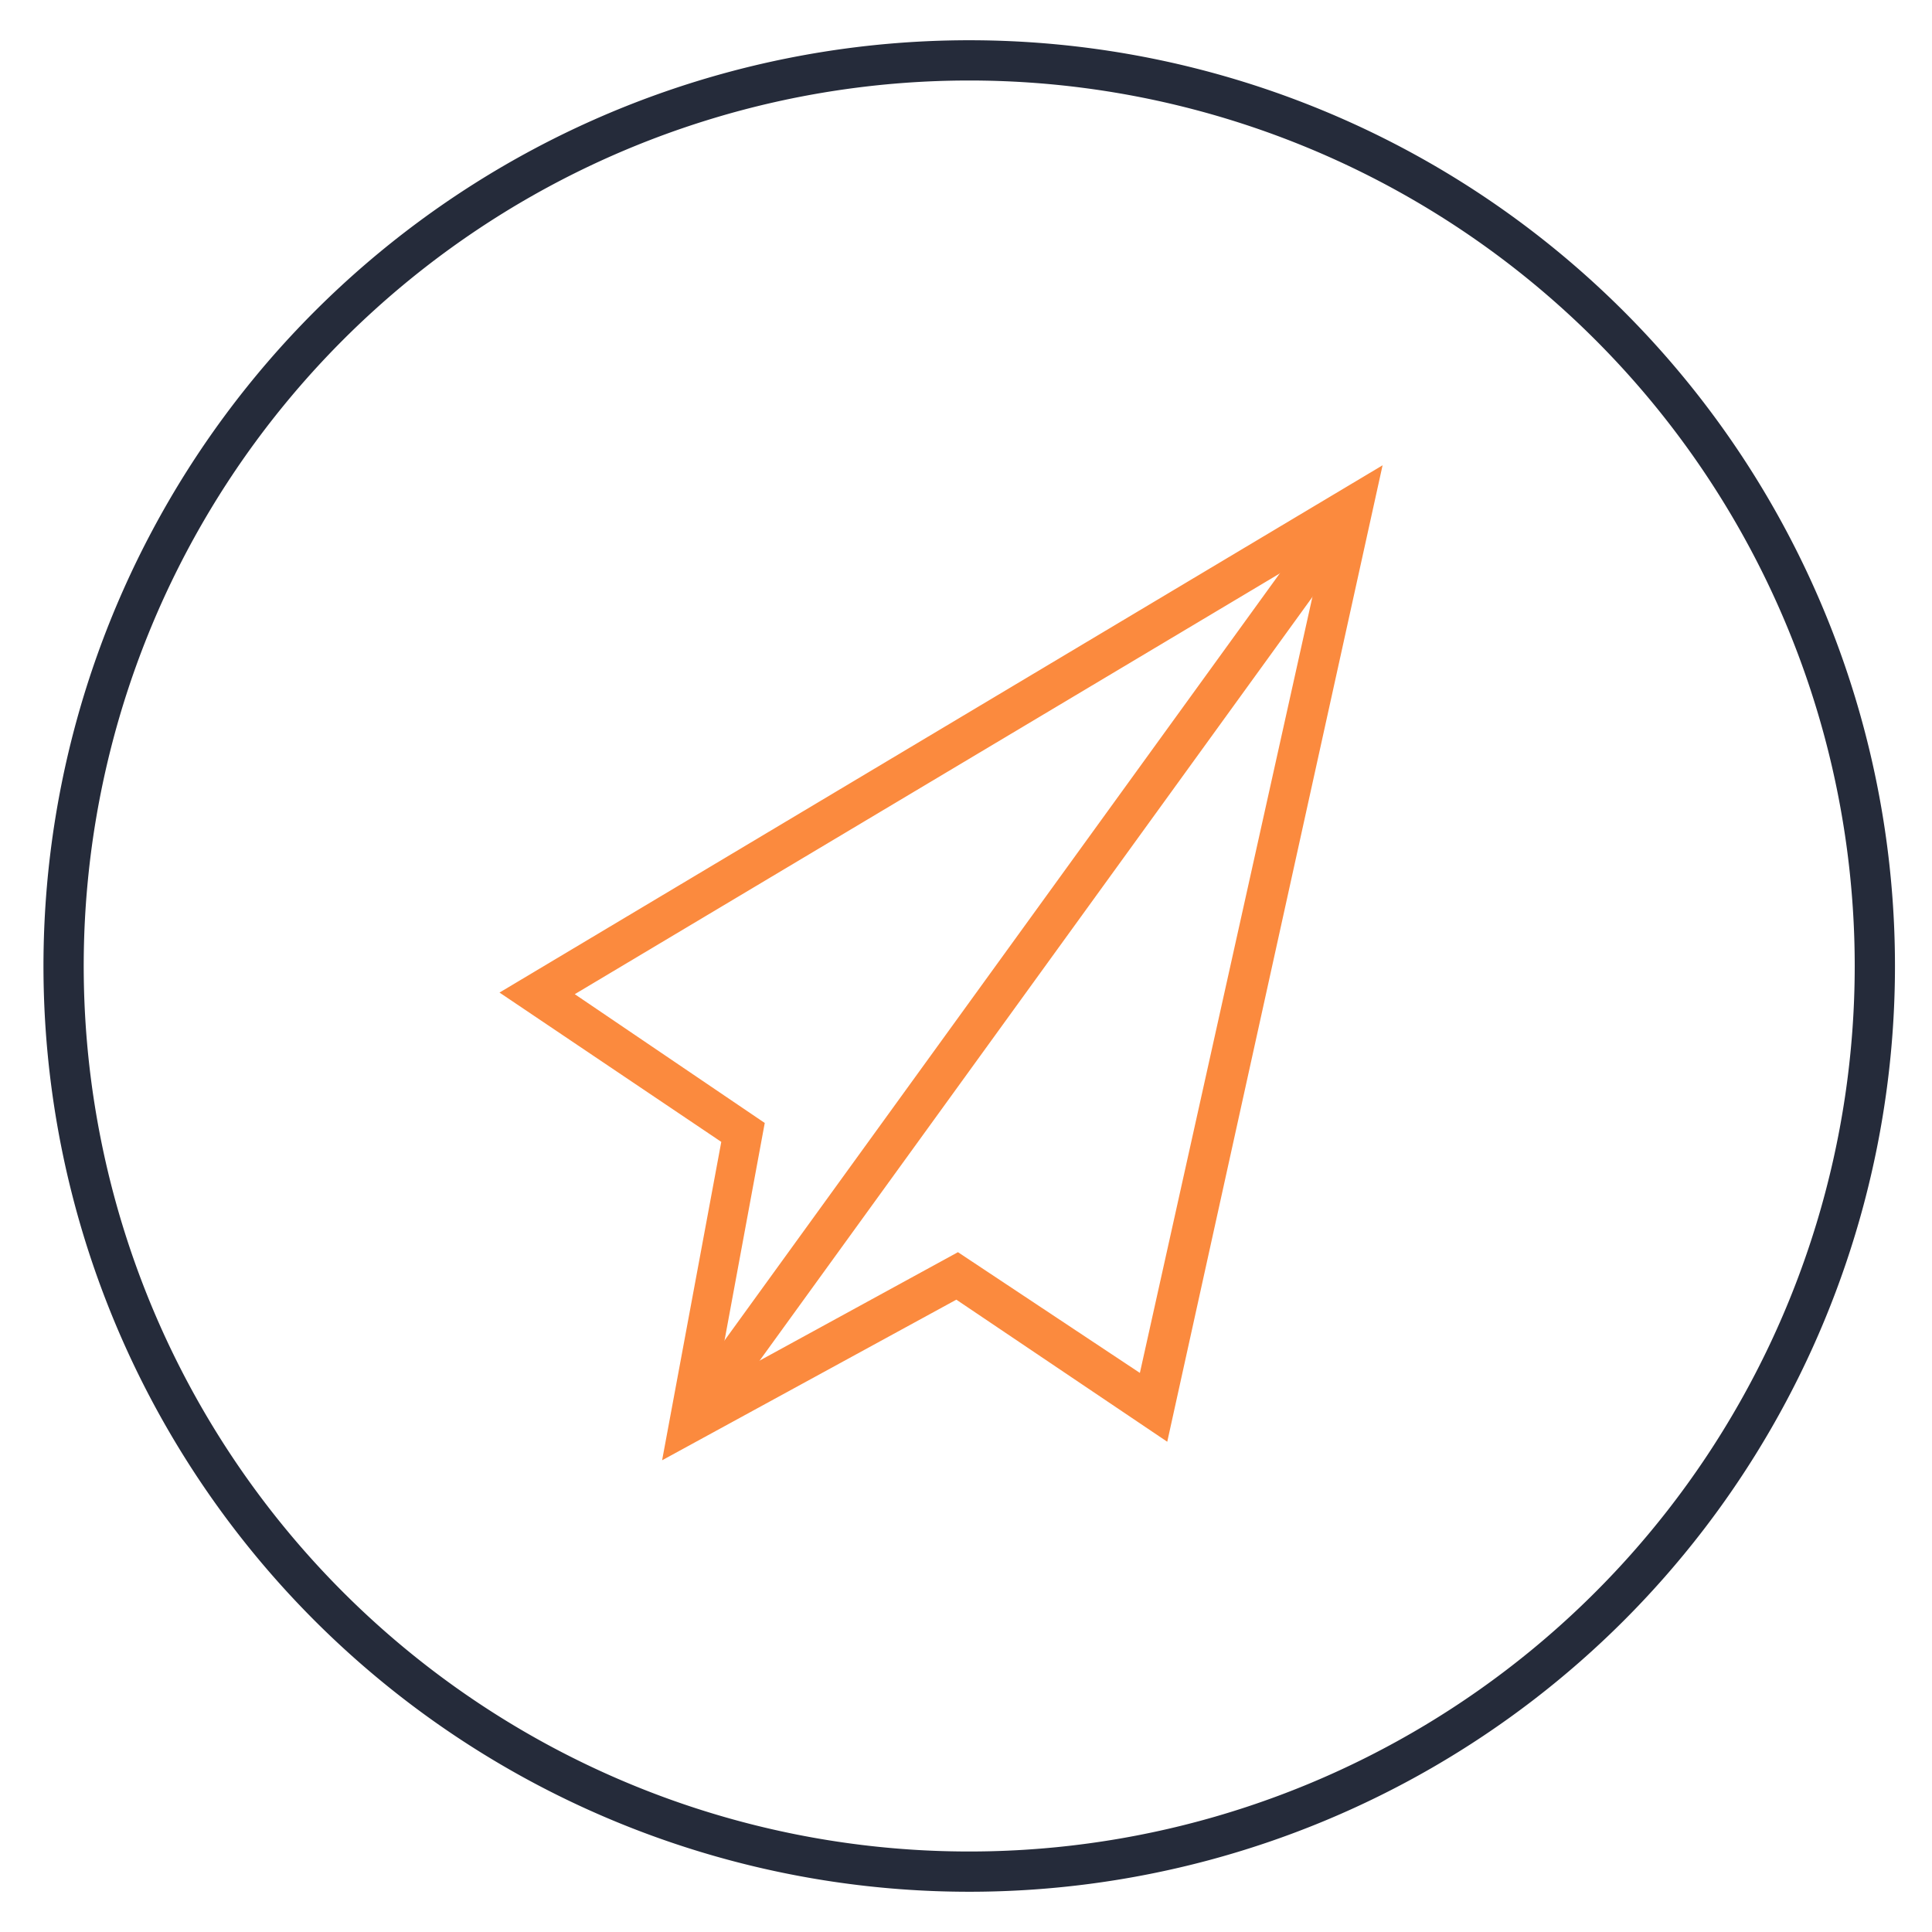
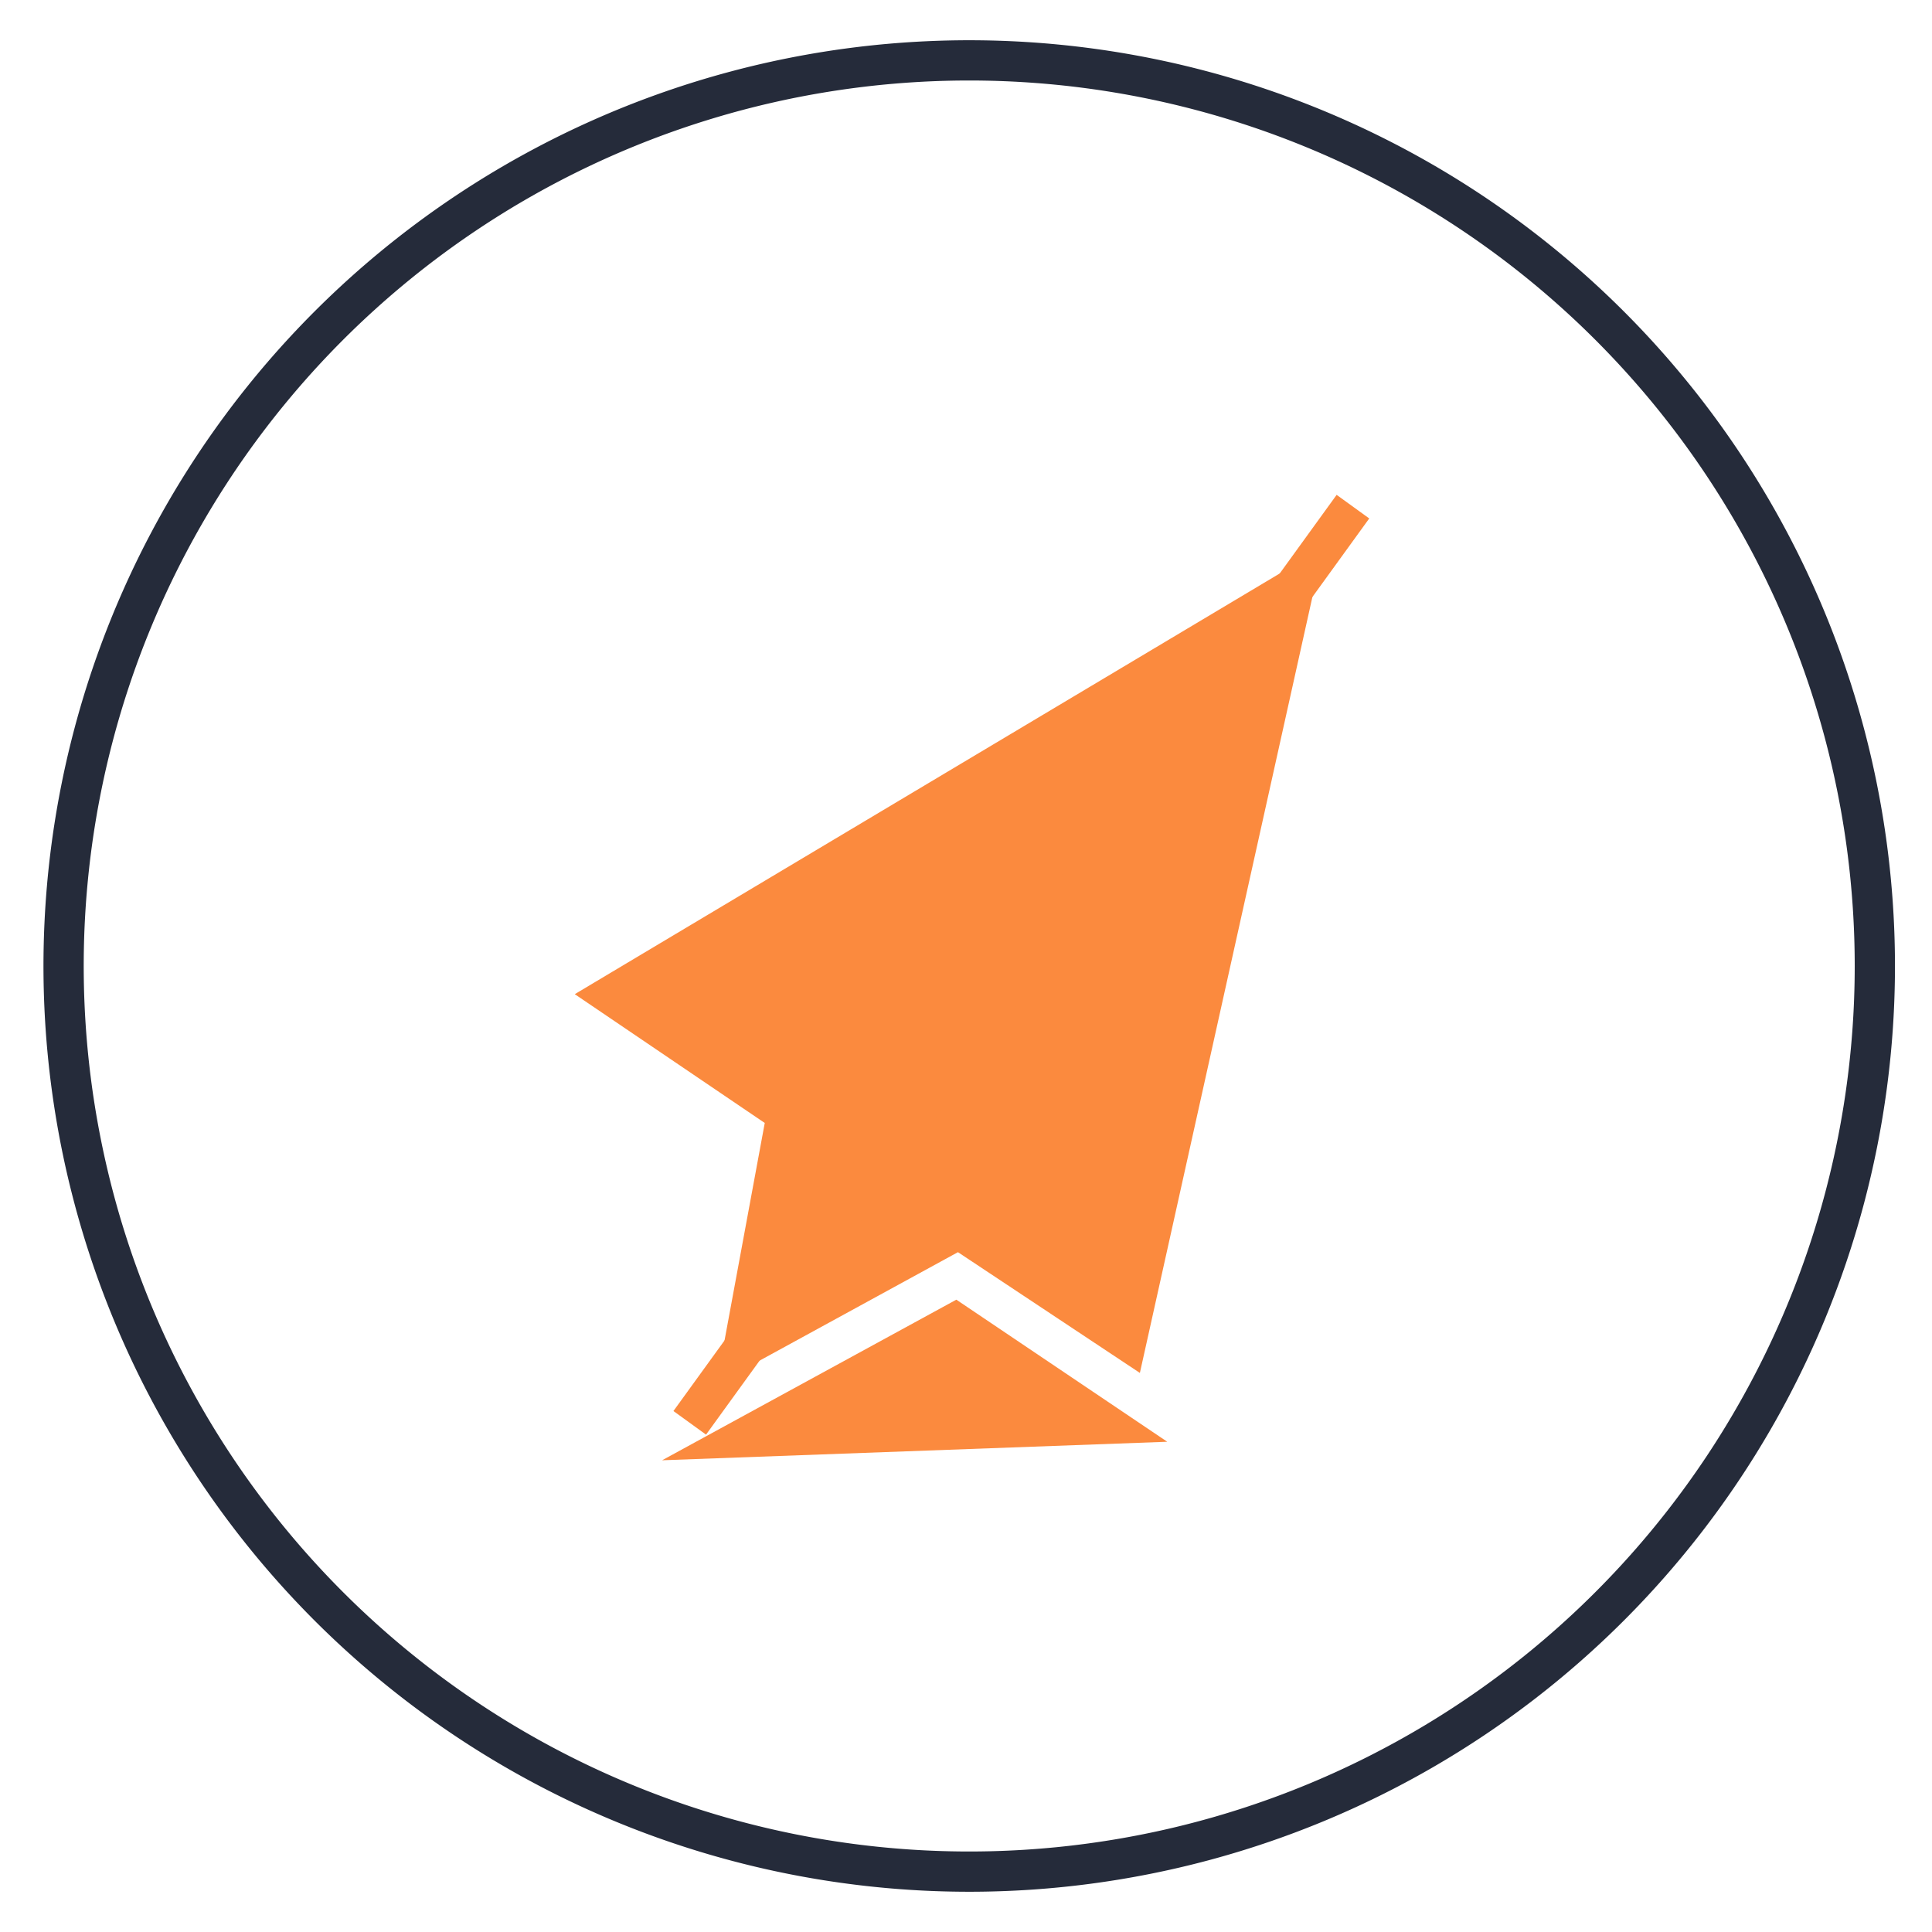
<svg xmlns="http://www.w3.org/2000/svg" id="图层_1" data-name="图层 1" viewBox="0 0 48 48">
  <defs>
    <style>.cls-1{fill:#252b3a;}.cls-2{fill:#fb8a3e;}.cls-3{fill:#fff;opacity:0;}</style>
  </defs>
  <title>经济高效转线</title>
  <path class="cls-1" d="M24.08,47a23,23,0,1,1,23-23A23,23,0,0,1,24.08,47Zm0-45a22,22,0,1,0,22,22A22,22,0,0,0,24.08,2Z" />
-   <path class="cls-2" d="M16.45,36.28l1.47-7.91-5.51-3.71,21.94-13.1L29,35.82l-5.24-3.53ZM14.28,24.7,19,27.9l-1.2,6.49,6-3.28,4.52,3L32.88,13.6Z" />
+   <path class="cls-2" d="M16.45,36.28L29,35.82l-5.24-3.53ZM14.28,24.7,19,27.9l-1.2,6.49,6-3.28,4.52,3L32.88,13.6Z" />
  <rect class="cls-2" x="11.32" y="23.46" width="28.1" height="1" transform="translate(-8.91 30.47) rotate(-54.1)" />
-   <rect class="cls-3" y="0.03" width="48" height="48" />
</svg>